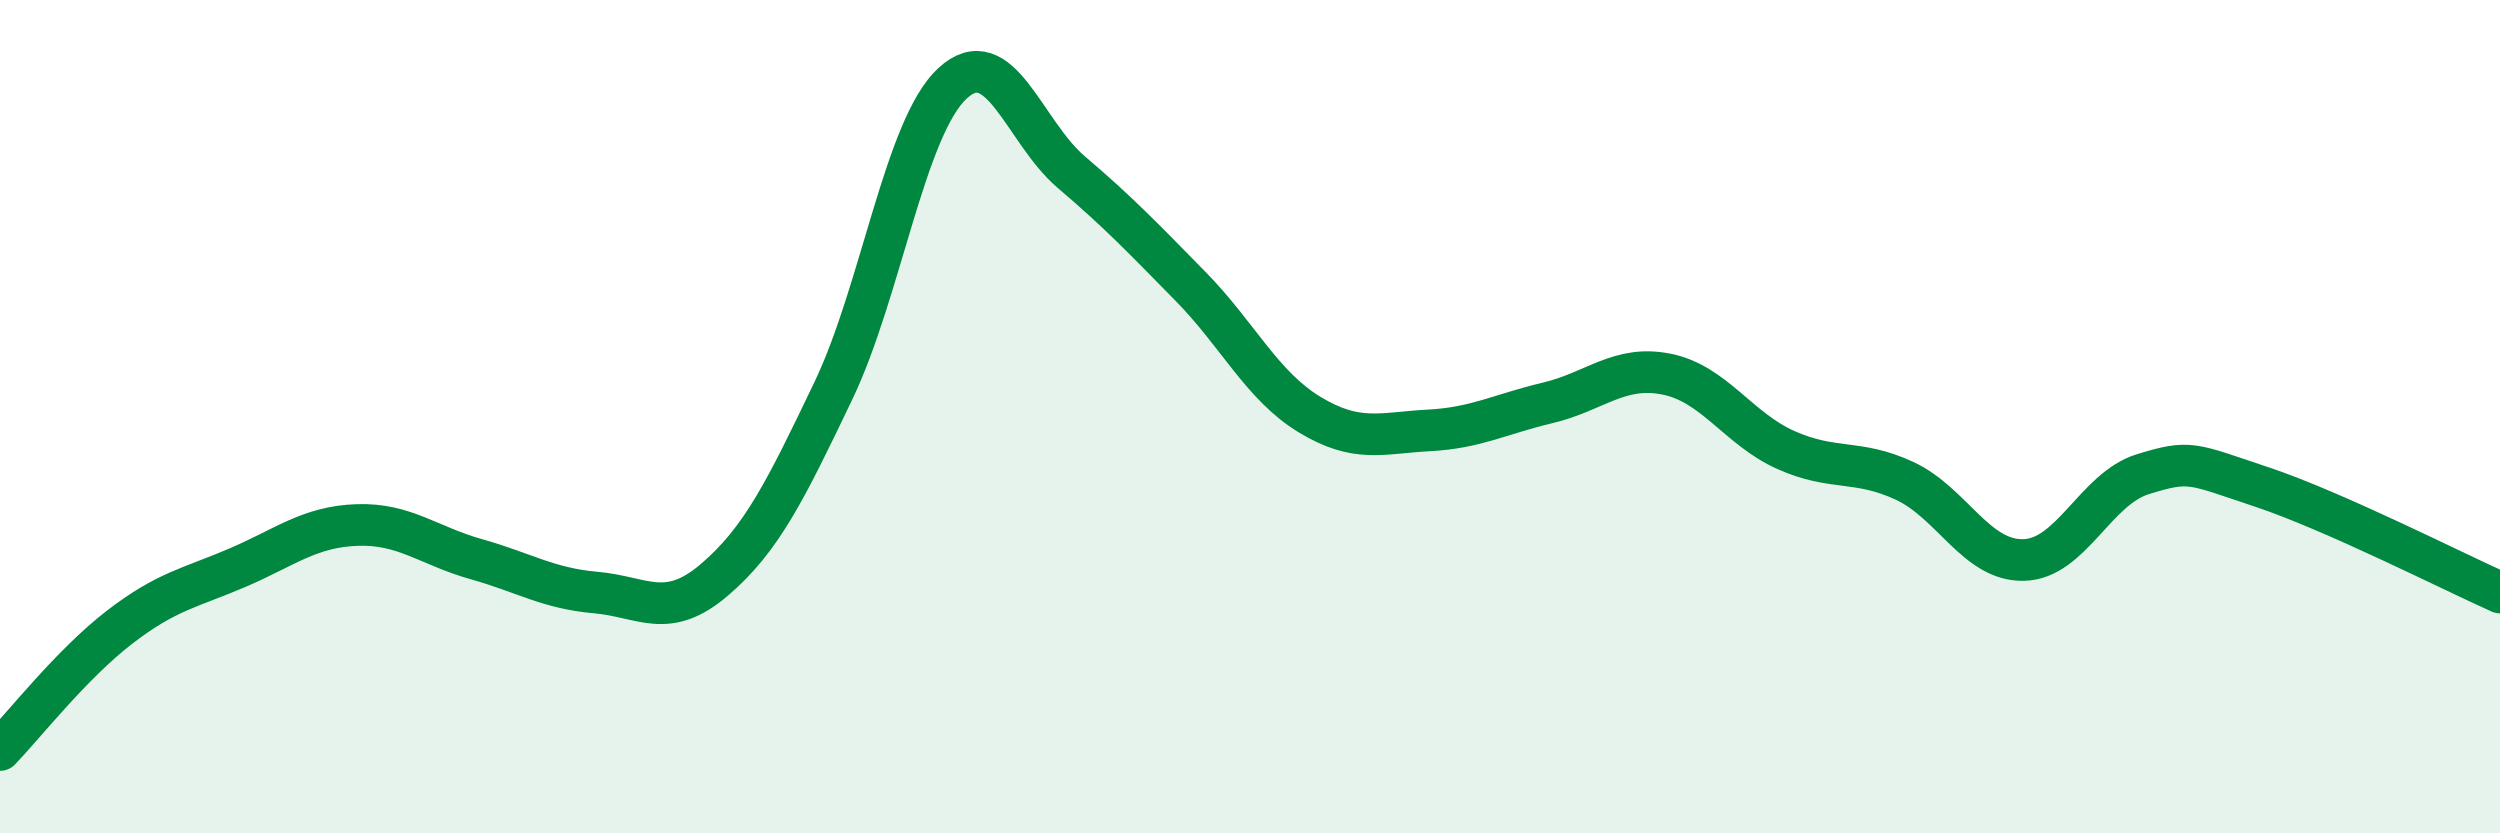
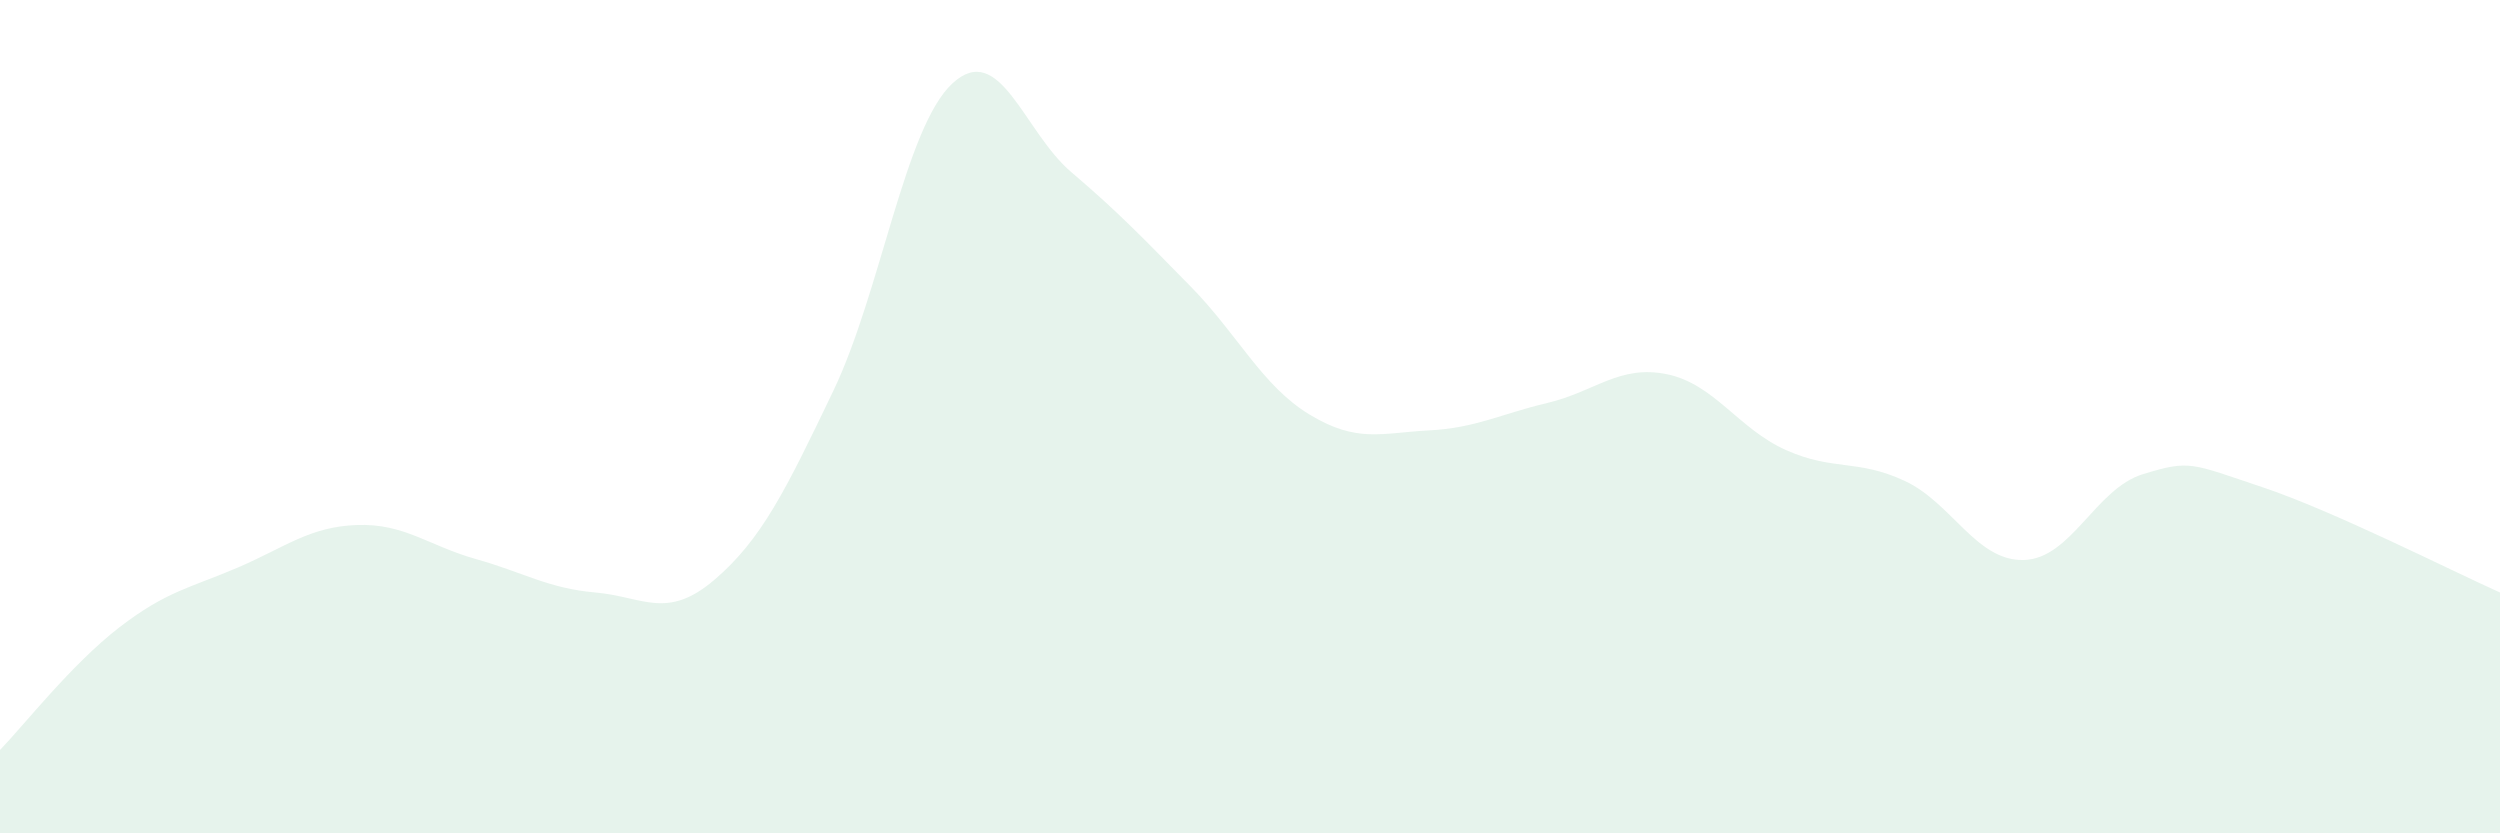
<svg xmlns="http://www.w3.org/2000/svg" width="60" height="20" viewBox="0 0 60 20">
  <path d="M 0,18 C 0.57,17.41 1.72,15.94 2.86,15.06 C 4,14.18 4.57,14.11 5.71,13.62 C 6.85,13.13 7.43,12.64 8.57,12.6 C 9.71,12.56 10.29,13.1 11.43,13.42 C 12.57,13.74 13.15,14.12 14.29,14.22 C 15.43,14.32 16,14.89 17.14,13.92 C 18.28,12.95 18.86,11.76 20,9.38 C 21.14,7 21.72,3.05 22.86,2 C 24,0.95 24.57,3.16 25.71,4.13 C 26.85,5.1 27.43,5.71 28.57,6.87 C 29.71,8.03 30.29,9.26 31.43,9.95 C 32.57,10.64 33.15,10.39 34.29,10.33 C 35.43,10.27 36,9.94 37.14,9.67 C 38.28,9.4 38.86,8.75 40,8.98 C 41.14,9.21 41.72,10.29 42.86,10.8 C 44,11.31 44.57,11.01 45.71,11.54 C 46.85,12.07 47.43,13.47 48.57,13.44 C 49.71,13.41 50.29,11.73 51.43,11.38 C 52.57,11.03 52.58,11.12 54.29,11.69 C 56,12.26 58.86,13.71 60,14.22L60 20L0 20Z" fill="#008740" opacity="0.1" stroke-linecap="round" stroke-linejoin="round" />
-   <path d="M 0,18 C 0.57,17.41 1.72,15.94 2.86,15.06 C 4,14.18 4.57,14.11 5.71,13.62 C 6.85,13.13 7.43,12.64 8.57,12.6 C 9.71,12.56 10.29,13.1 11.43,13.42 C 12.57,13.74 13.15,14.12 14.29,14.22 C 15.43,14.32 16,14.89 17.14,13.92 C 18.28,12.95 18.86,11.76 20,9.38 C 21.14,7 21.72,3.05 22.86,2 C 24,0.95 24.57,3.16 25.71,4.13 C 26.85,5.1 27.43,5.71 28.57,6.87 C 29.71,8.03 30.29,9.26 31.43,9.95 C 32.57,10.64 33.15,10.39 34.29,10.33 C 35.43,10.27 36,9.94 37.14,9.67 C 38.28,9.4 38.86,8.75 40,8.98 C 41.14,9.21 41.72,10.29 42.86,10.8 C 44,11.31 44.57,11.01 45.71,11.54 C 46.85,12.07 47.43,13.47 48.57,13.44 C 49.71,13.41 50.29,11.73 51.43,11.38 C 52.57,11.03 52.58,11.12 54.29,11.69 C 56,12.26 58.86,13.71 60,14.22" stroke="#008740" stroke-width="1" fill="none" stroke-linecap="round" stroke-linejoin="round" />
</svg>